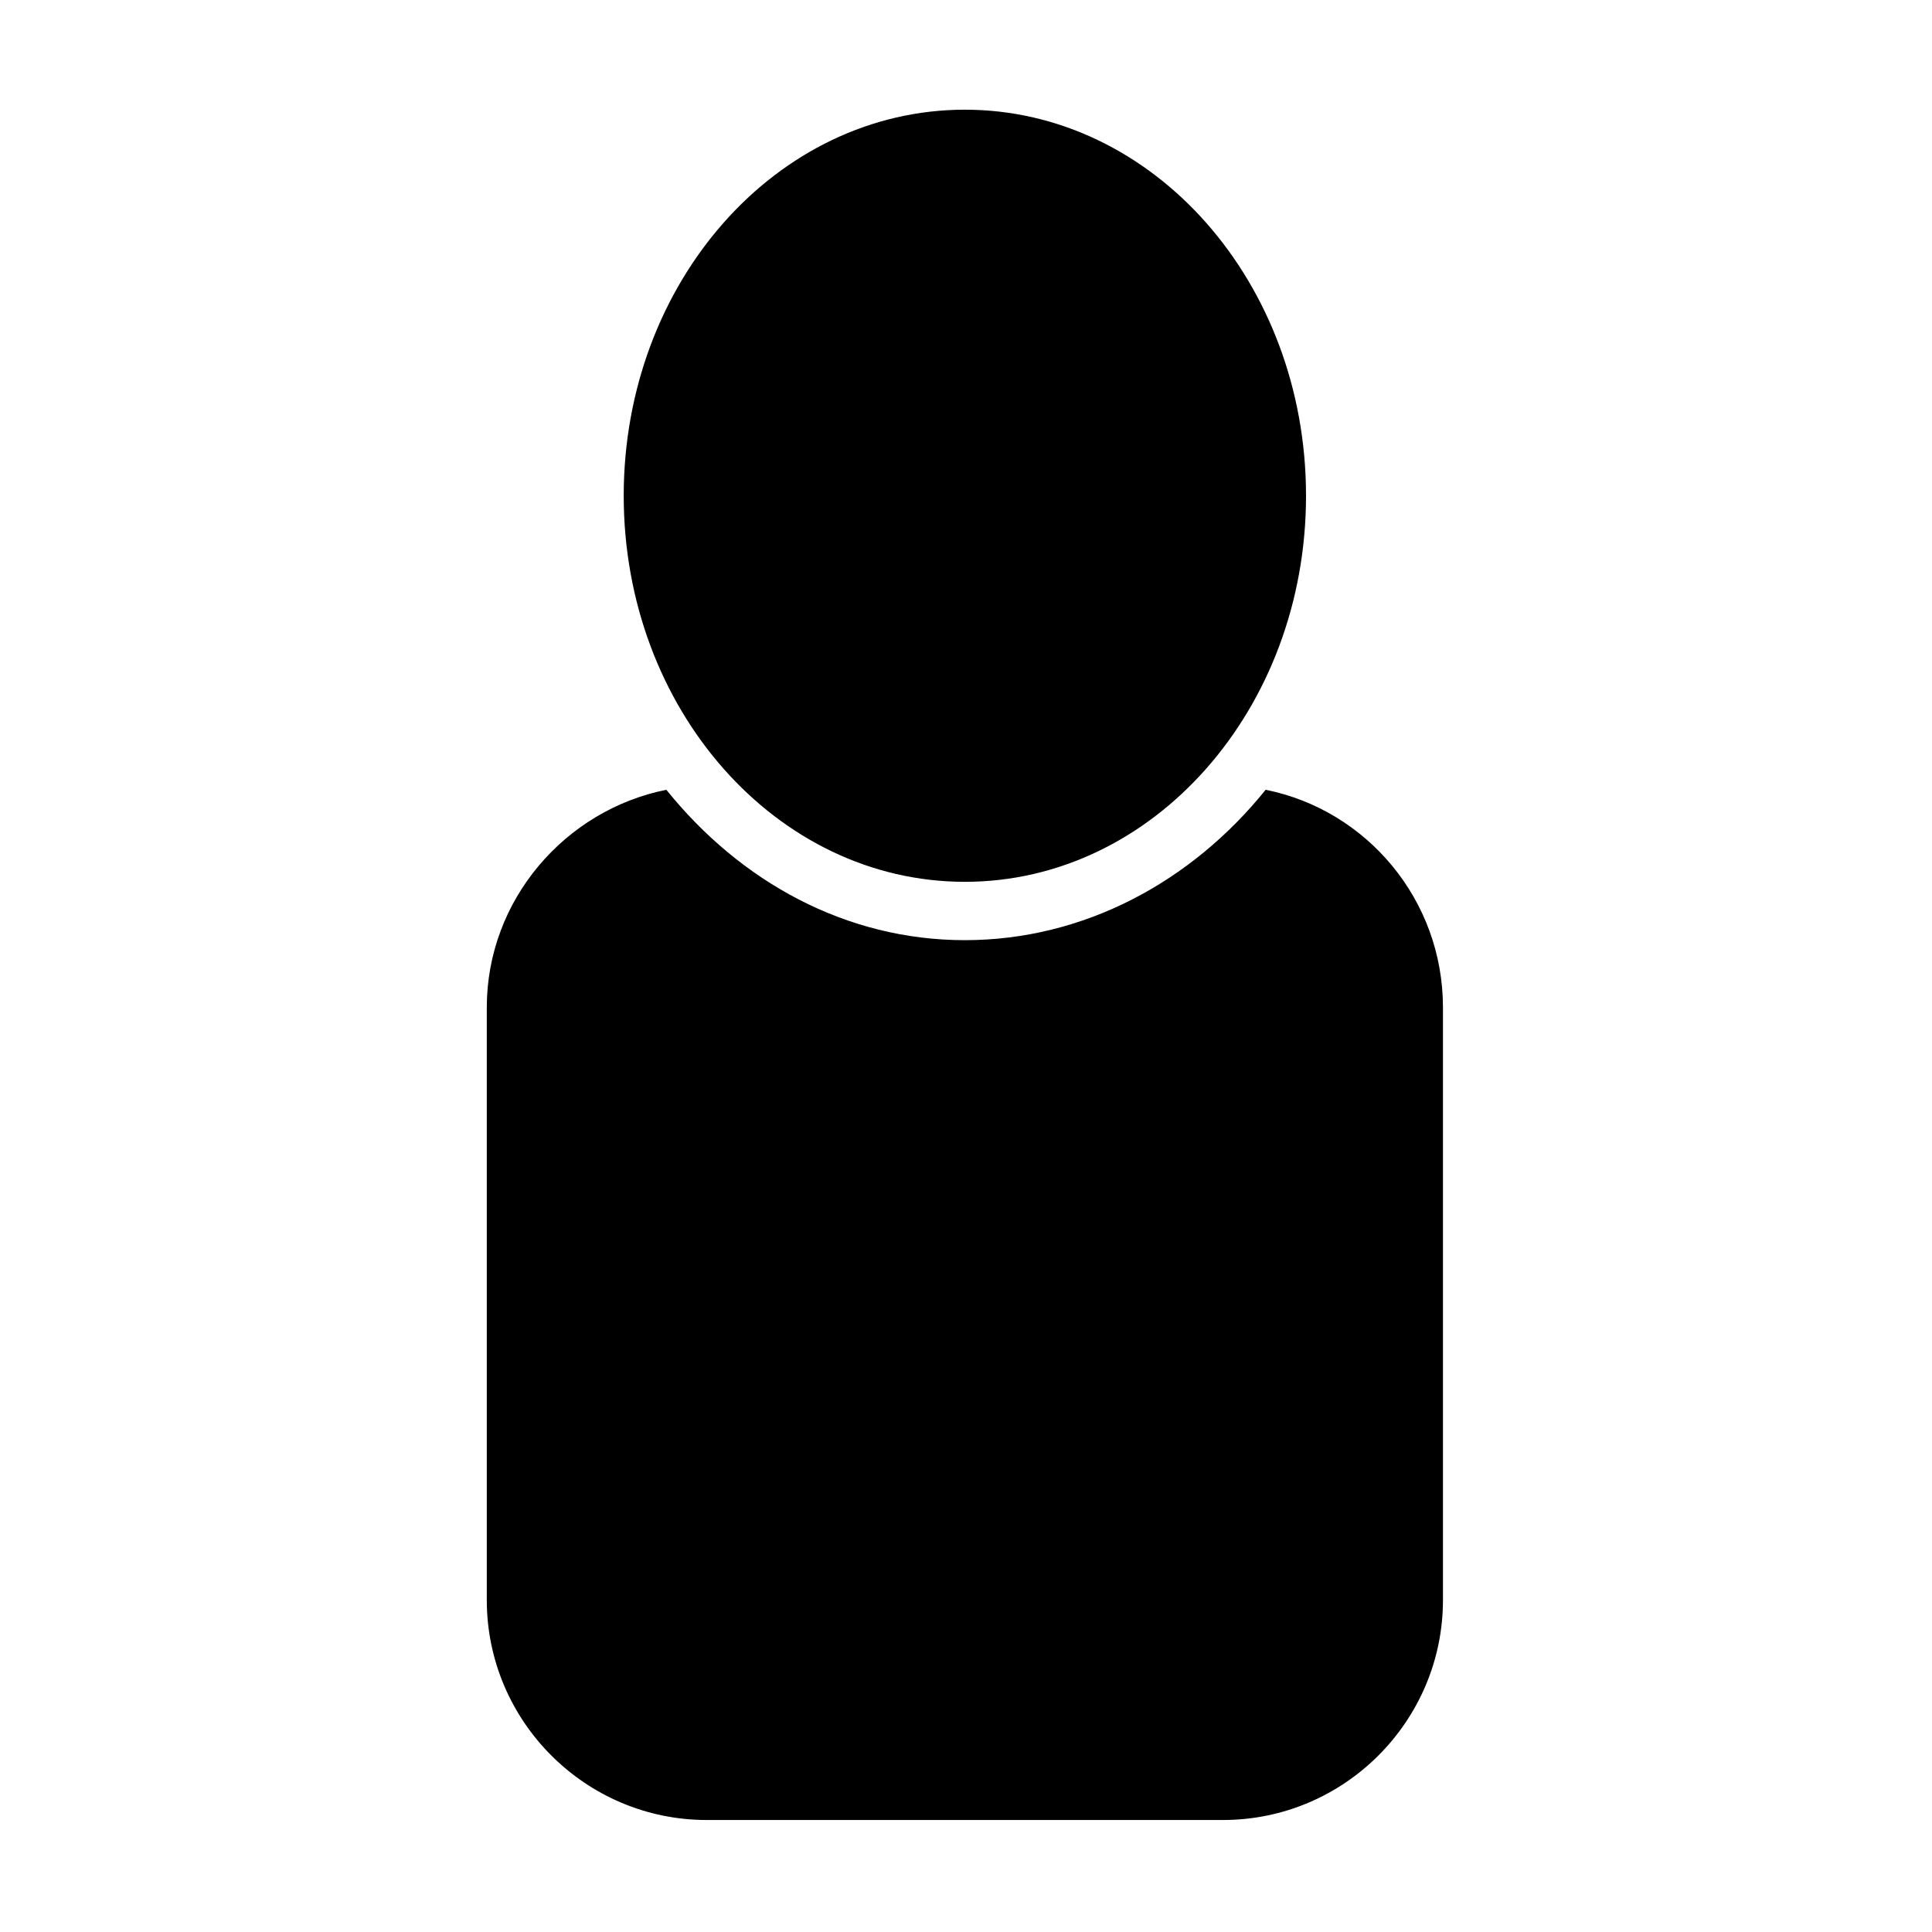
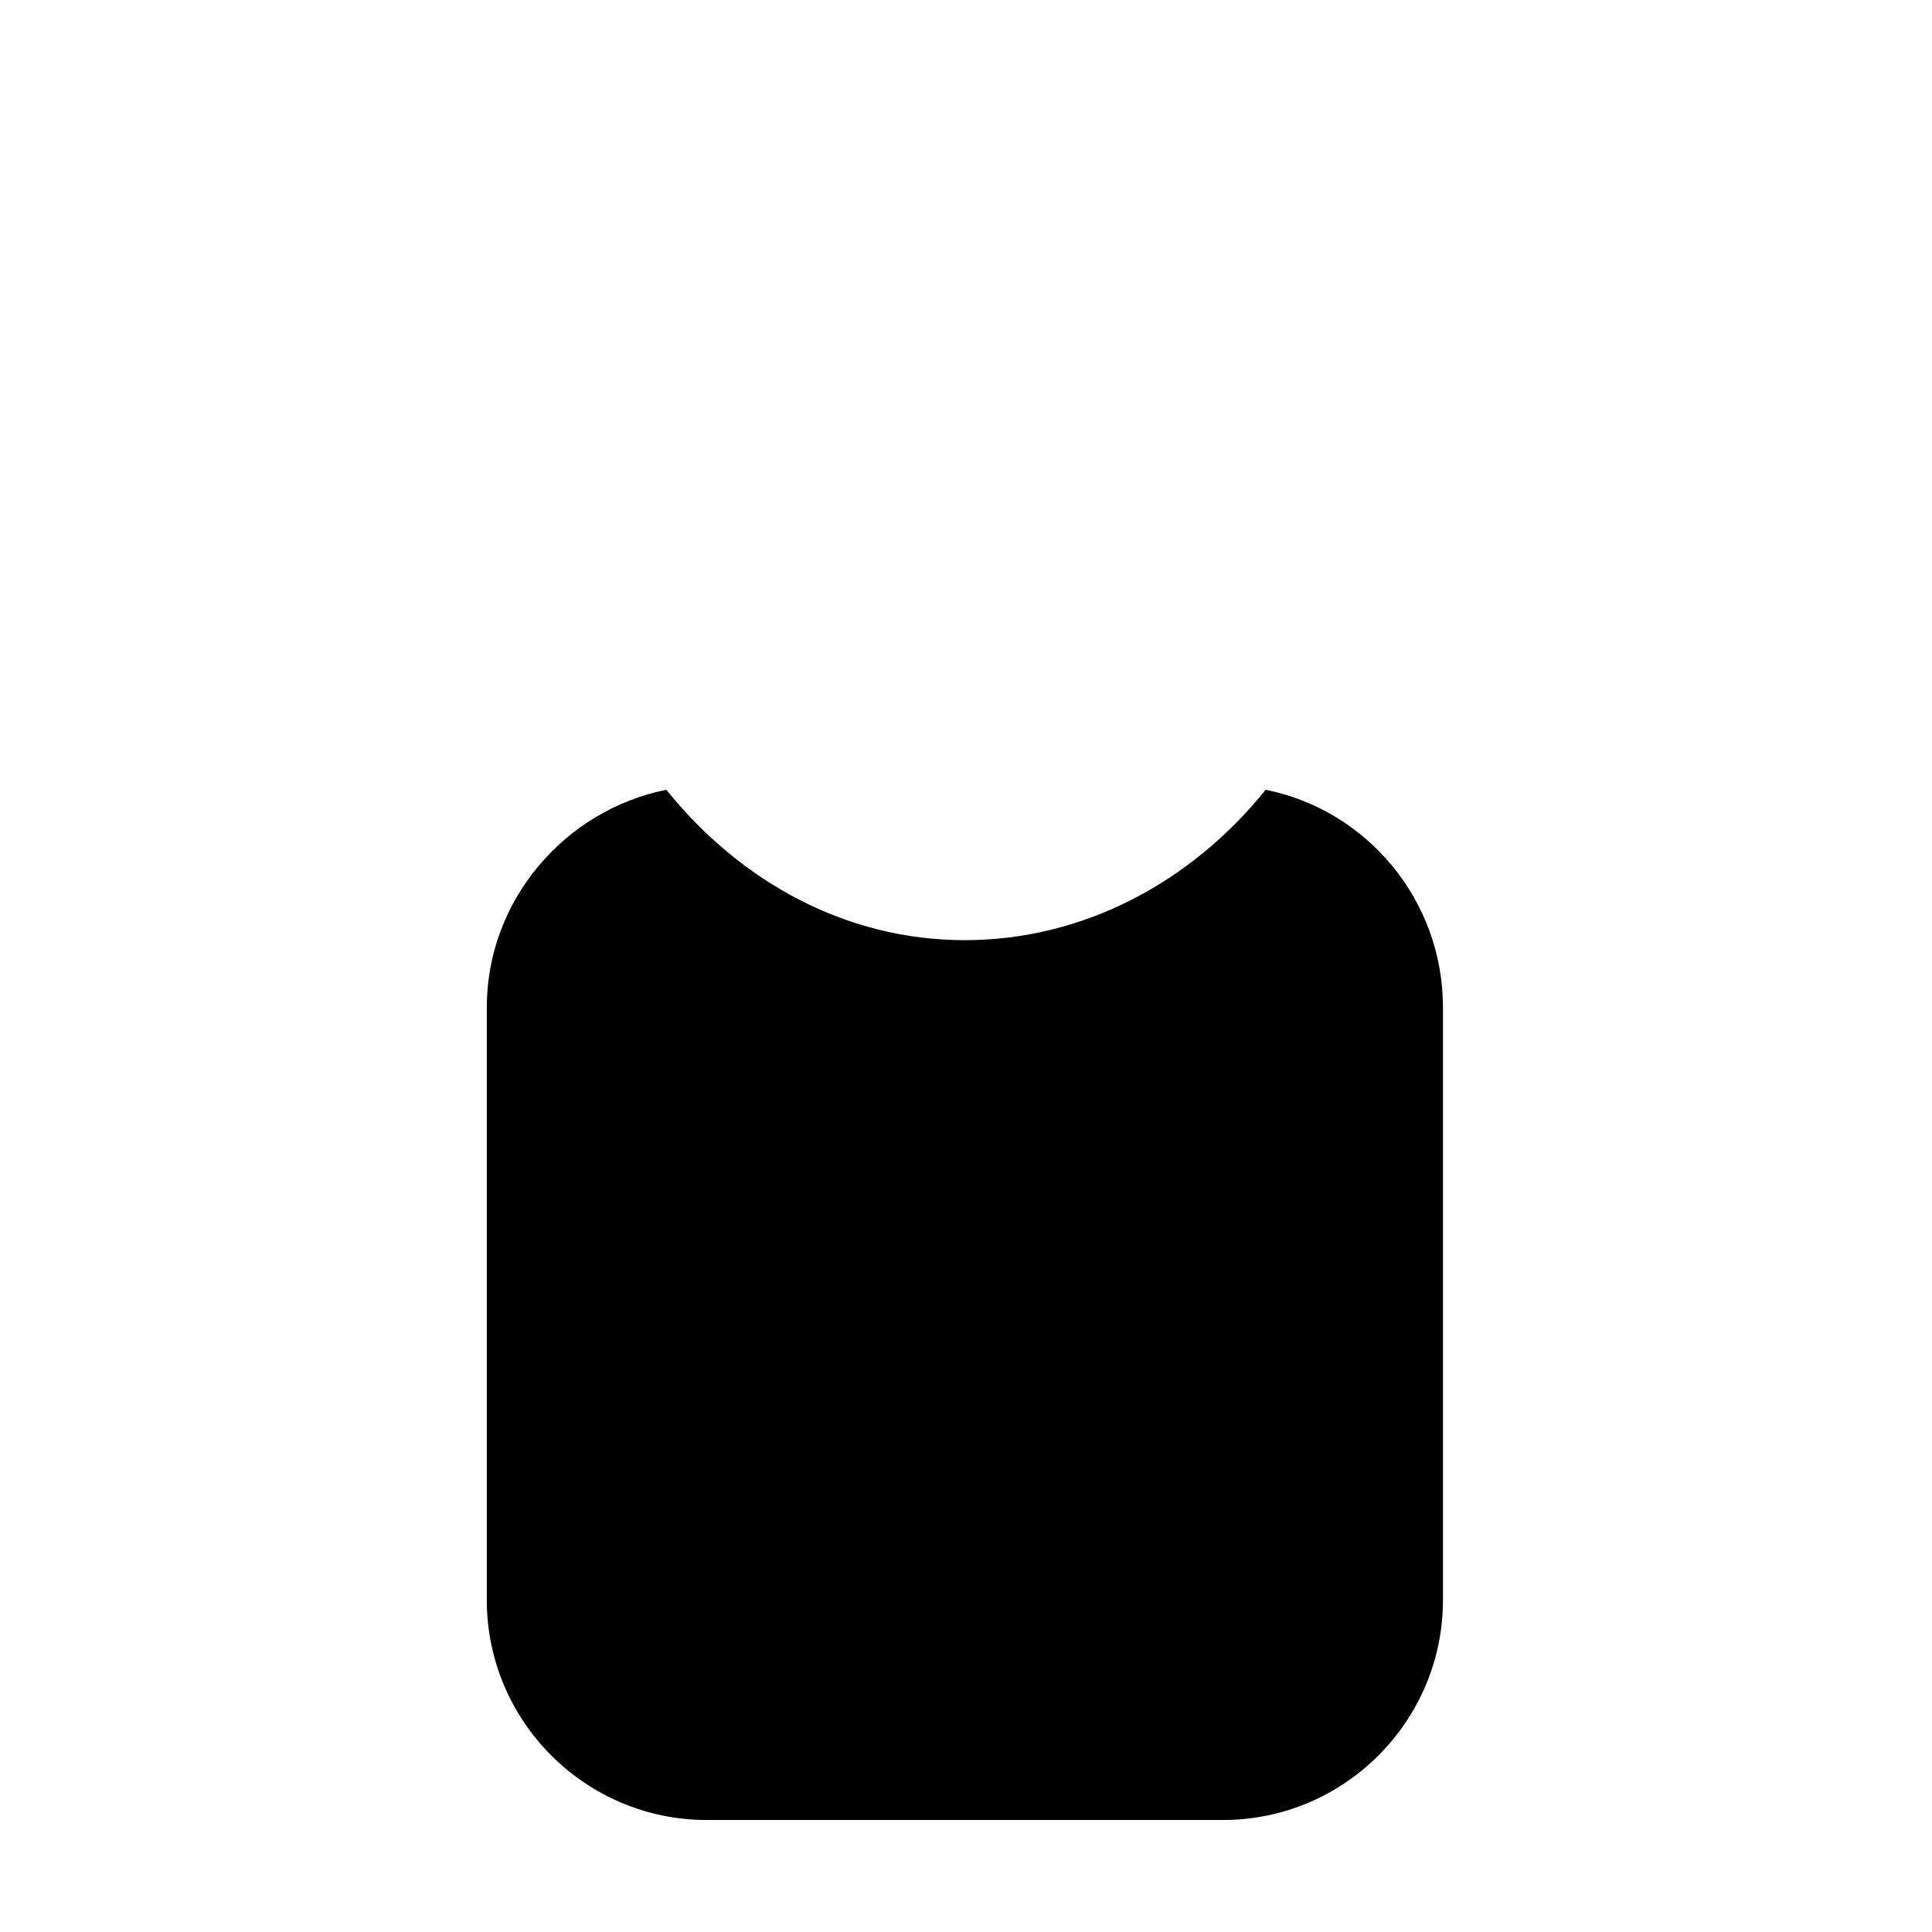
<svg xmlns="http://www.w3.org/2000/svg" fill="#000000" width="800px" height="800px" version="1.1" viewBox="144 144 512 512">
-   <path d="m399.7 173.07c49.965 0 90.41 45.801 90.41 102.31 0 56.508-40.449 102.31-90.41 102.31-49.965 0-90.41-45.801-90.41-102.31 0-56.508 40.449-102.31 90.41-102.31zm79.707 180.23c26.766 5.352 46.992 29.145 46.992 57.695v157.03c0 32.121-26.172 58.293-58.293 58.293h-136.81c-32.121 0-58.293-26.172-58.293-58.293v-157.03c0-28.551 20.82-52.344 47.586-57.695 19.629 24.387 47.586 39.852 79.109 39.852 31.523 0 60.078-15.465 79.707-39.852z" fill-rule="evenodd" />
+   <path d="m399.7 173.07zm79.707 180.23c26.766 5.352 46.992 29.145 46.992 57.695v157.03c0 32.121-26.172 58.293-58.293 58.293h-136.81c-32.121 0-58.293-26.172-58.293-58.293v-157.03c0-28.551 20.82-52.344 47.586-57.695 19.629 24.387 47.586 39.852 79.109 39.852 31.523 0 60.078-15.465 79.707-39.852z" fill-rule="evenodd" />
</svg>